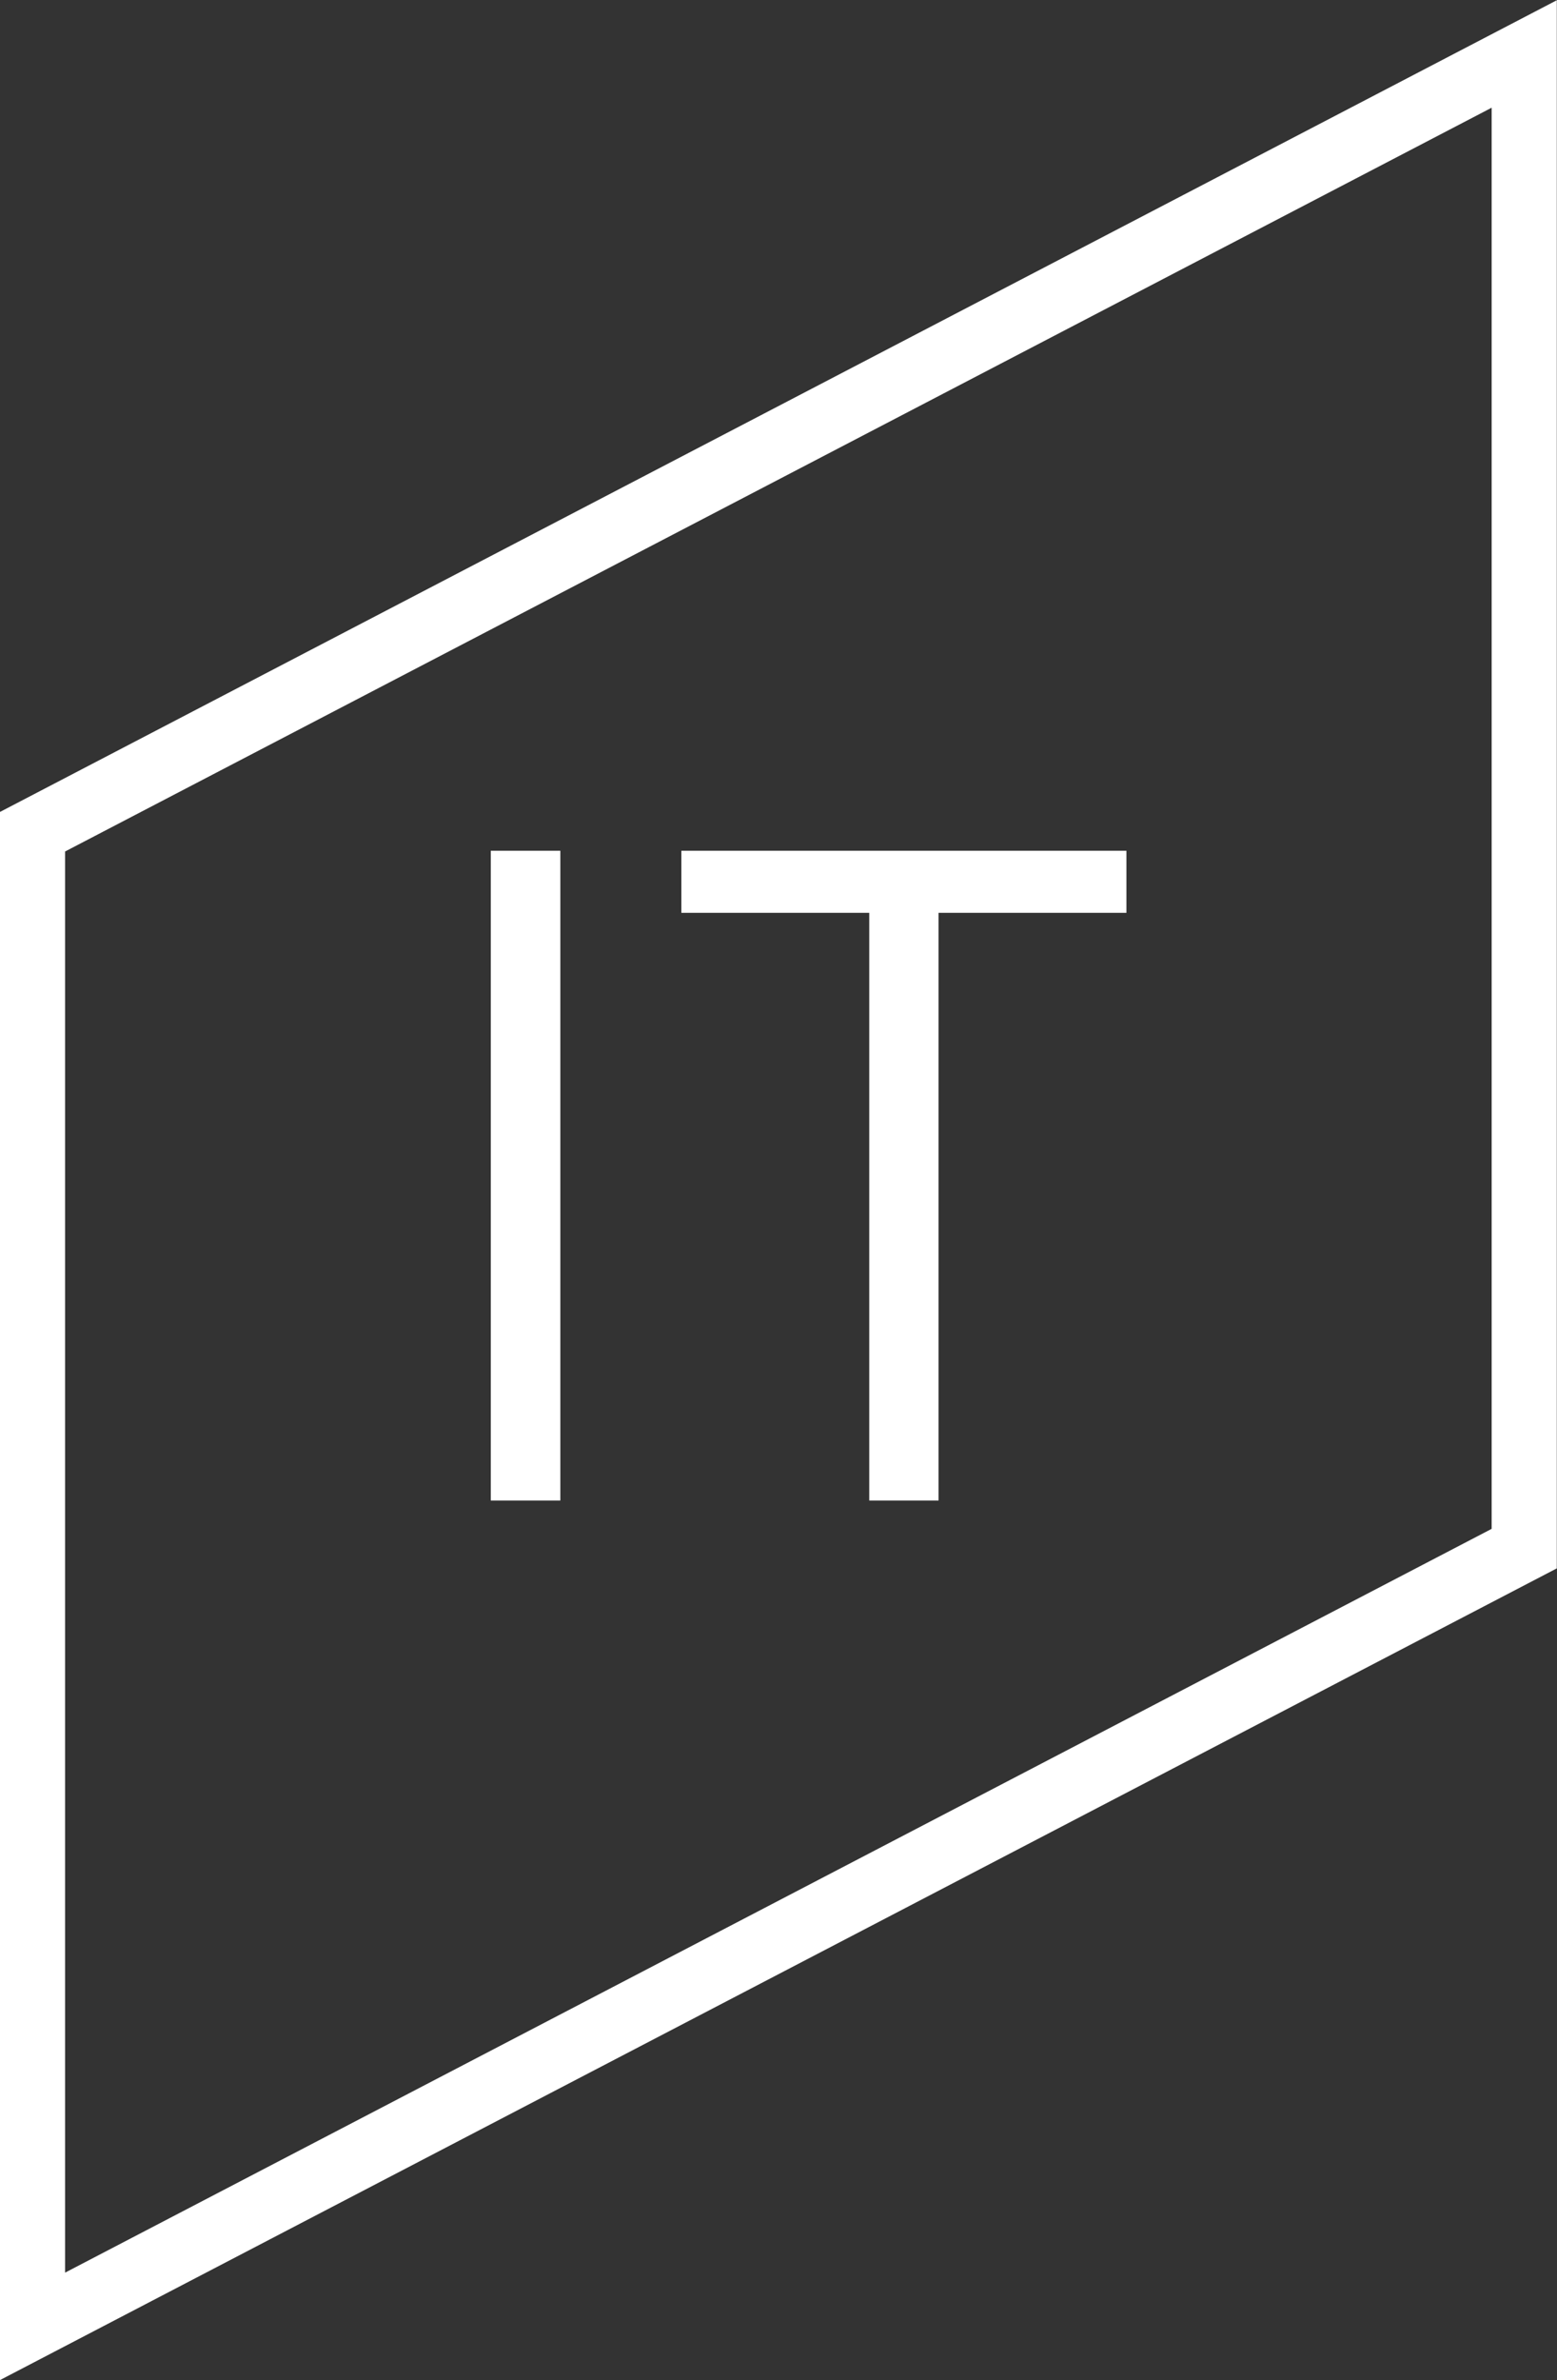
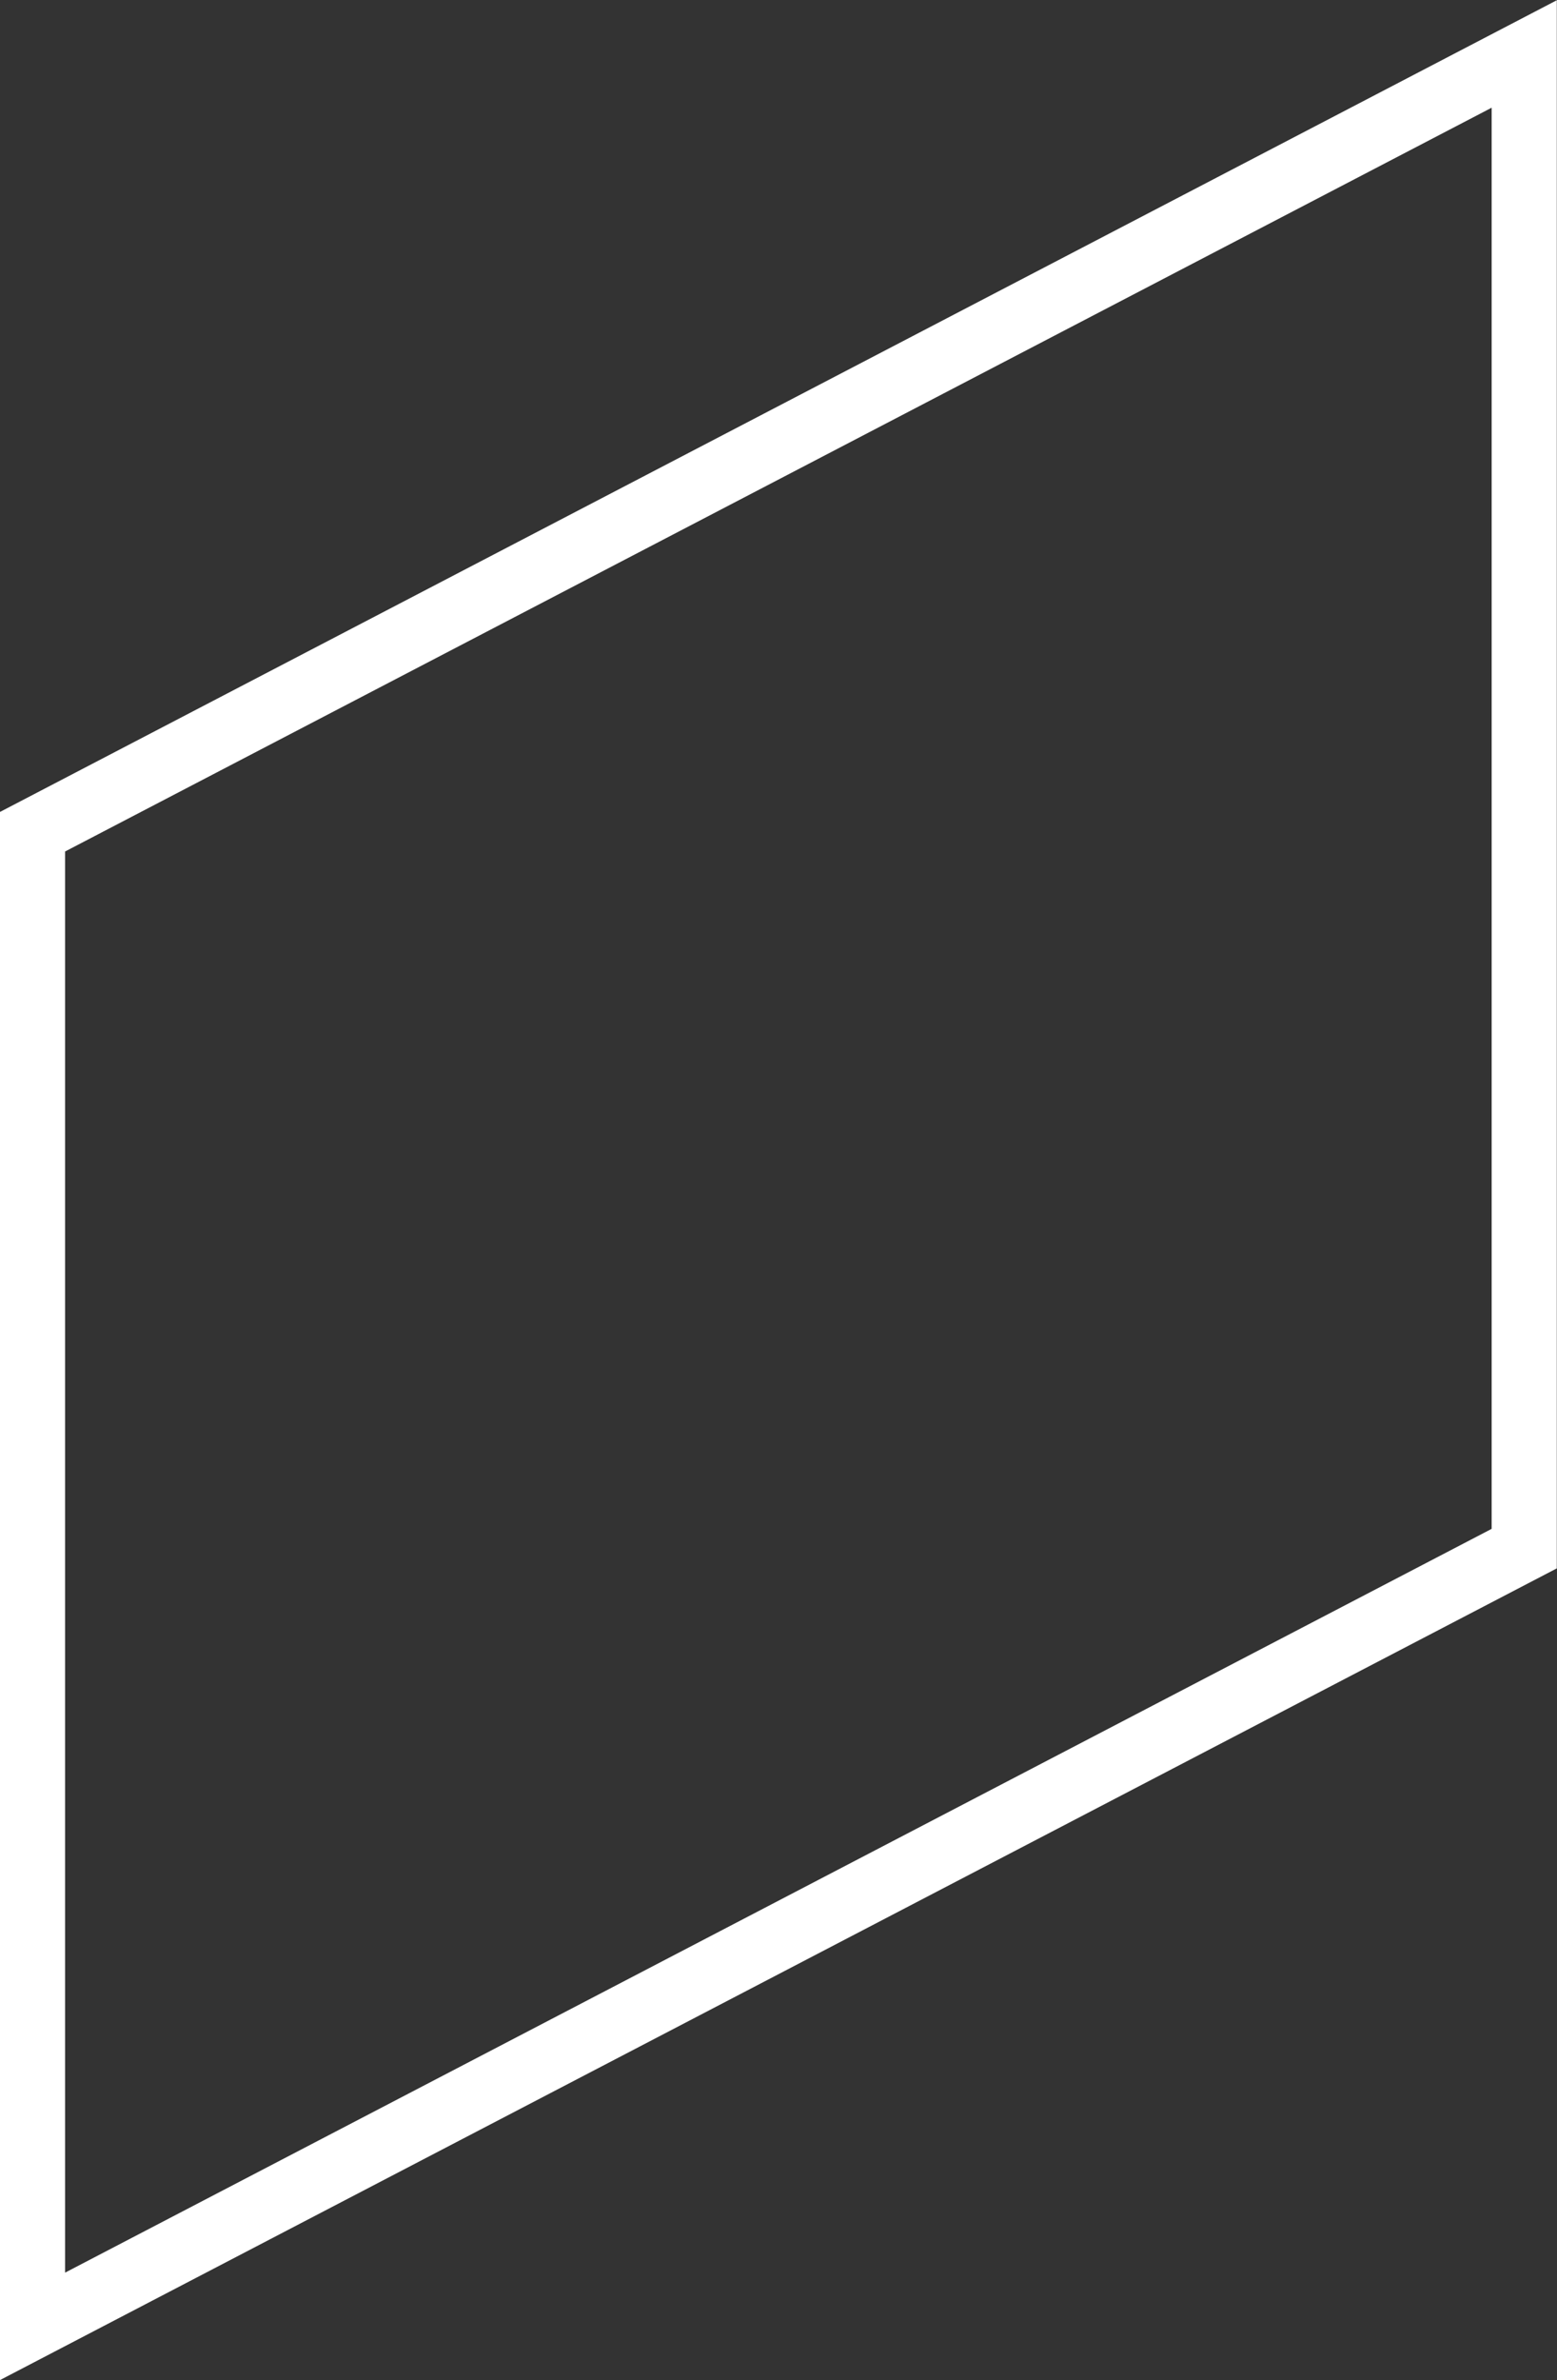
<svg xmlns="http://www.w3.org/2000/svg" width="23.902" height="36.514" viewBox="0 0 23.902 36.514">
  <rect x="0" y="0" width="23.902" height="36.514" fill="#333333" stroke="none" />
  <g id="LINGUA_-_GB" data-name="LINGUA - GB" transform="translate(-1809.598 -10.98)">
    <path id="Tracciato_16" data-name="Tracciato 16" d="M118.631,95.062l22.9-11.932V60.2l-22.9,11.932Z" transform="translate(1691.466 -48.392)" fill="rgba(96,117,114,0)" stroke="#fff" stroke-width="1" />
-     <path id="Tracciato_950" data-name="Tracciato 950" d="M8.2,15V5.032H7.132V15ZM16.89,5.984V5.032H10.058v.952h2.884V15h1.064V5.984Z" transform="translate(1810 19)" fill="#fff" />
  </g>
</svg>